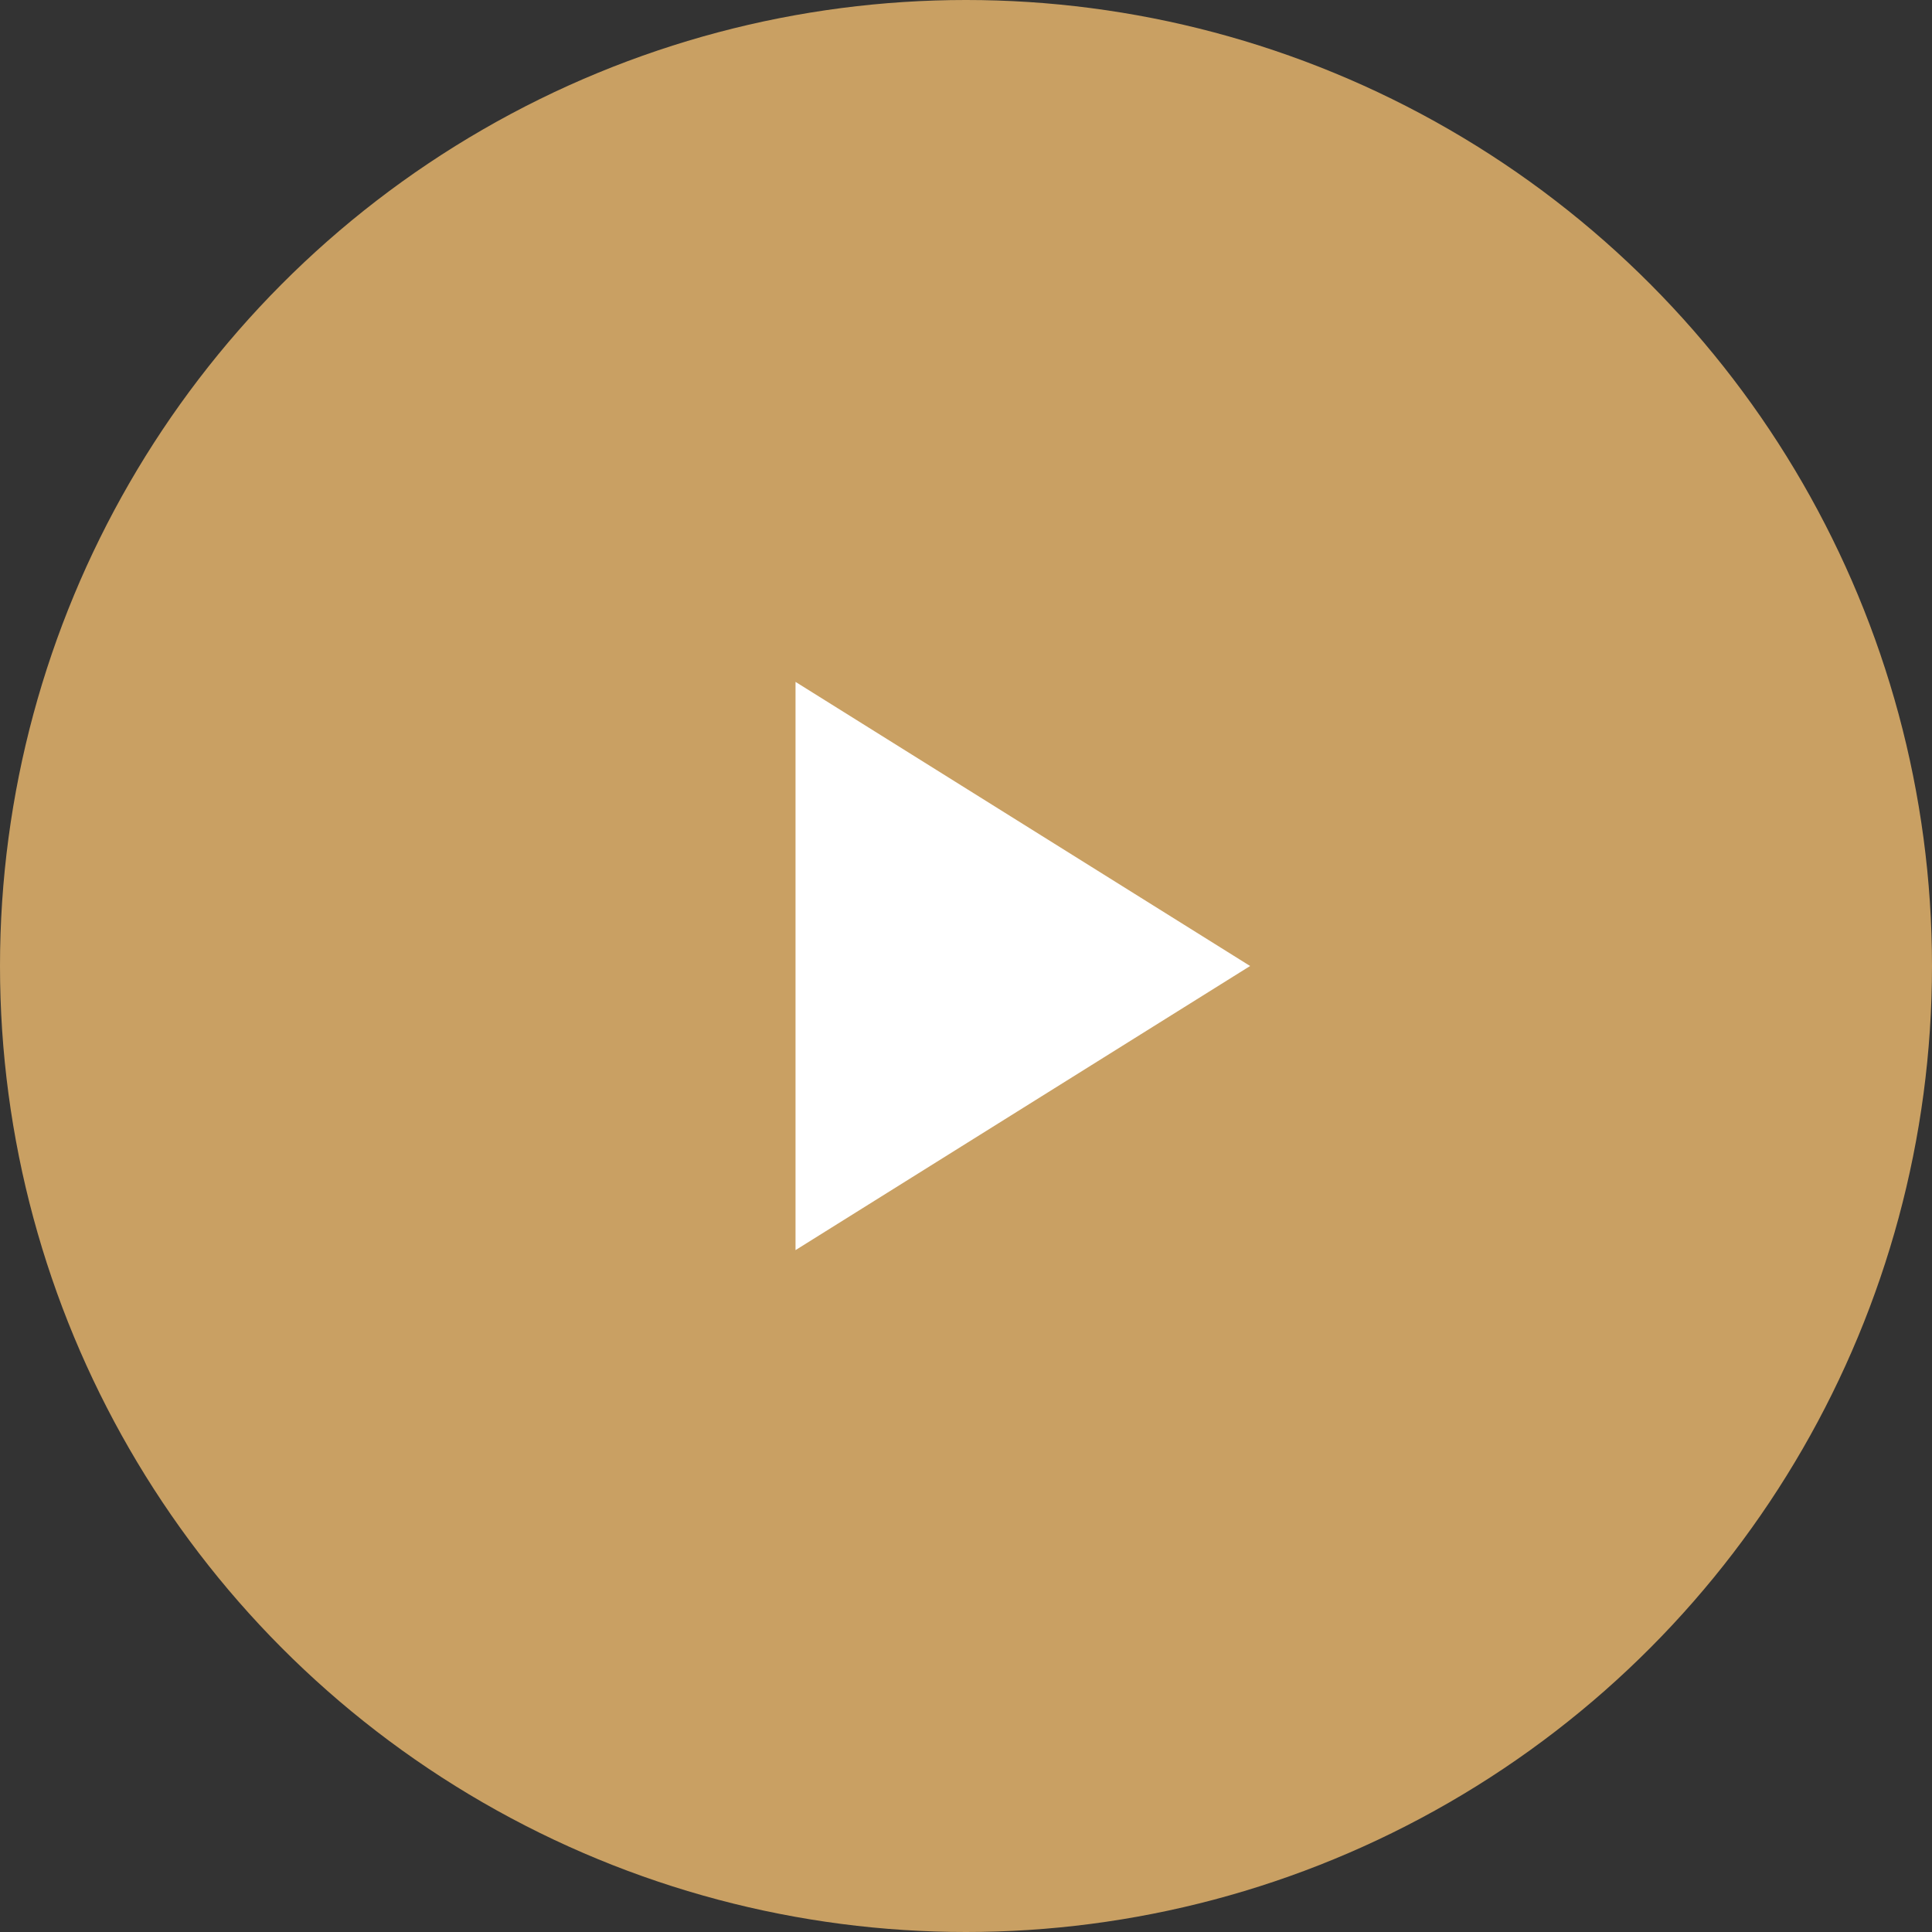
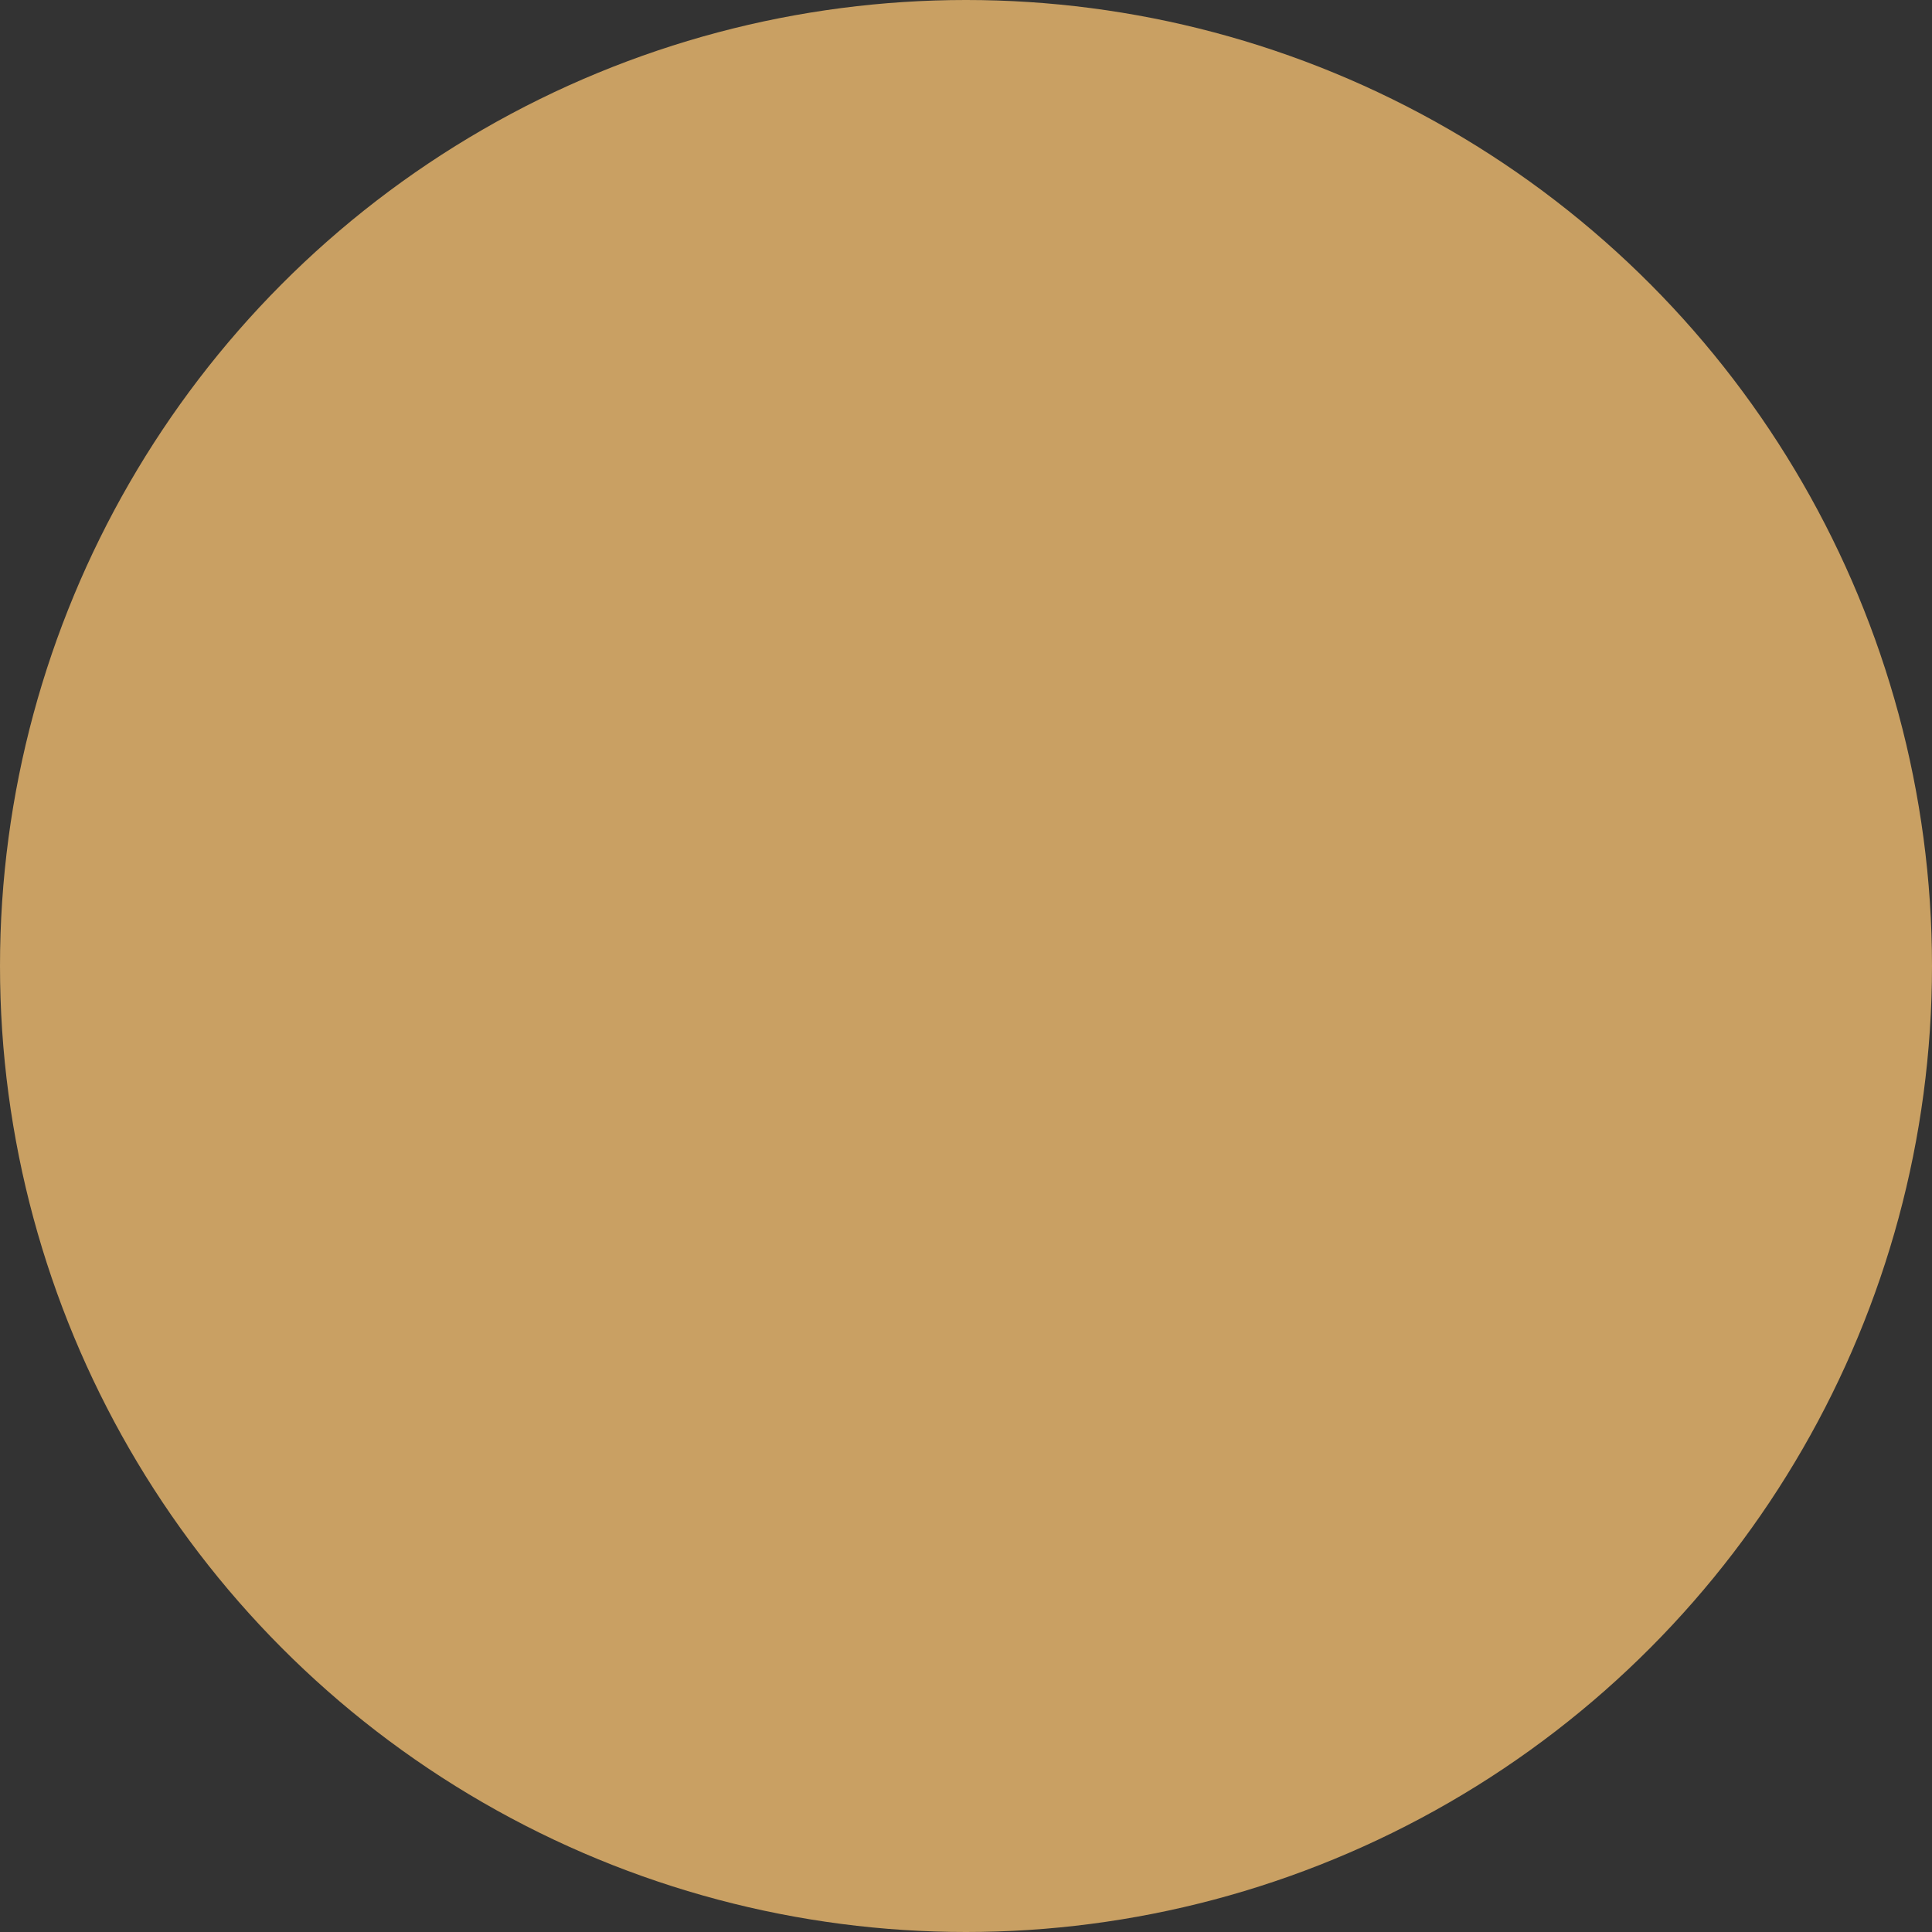
<svg xmlns="http://www.w3.org/2000/svg" width="17" height="17" viewBox="0 0 17 17">
  <rect x="0" y="0" width="17" height="17" fill="#333333" stroke="none" />
  <g id="グループ_73" data-name="グループ 73" transform="translate(-1093 -148)">
    <circle id="楕円形_11" data-name="楕円形 11" cx="8.5" cy="8.5" r="8.5" transform="translate(1093 148)" fill="#c9a063" />
-     <path id="多角形_1" data-name="多角形 1" d="M2.5,0,5,4H0Z" transform="translate(1104 154) rotate(90)" fill="#fff" />
  </g>
</svg>